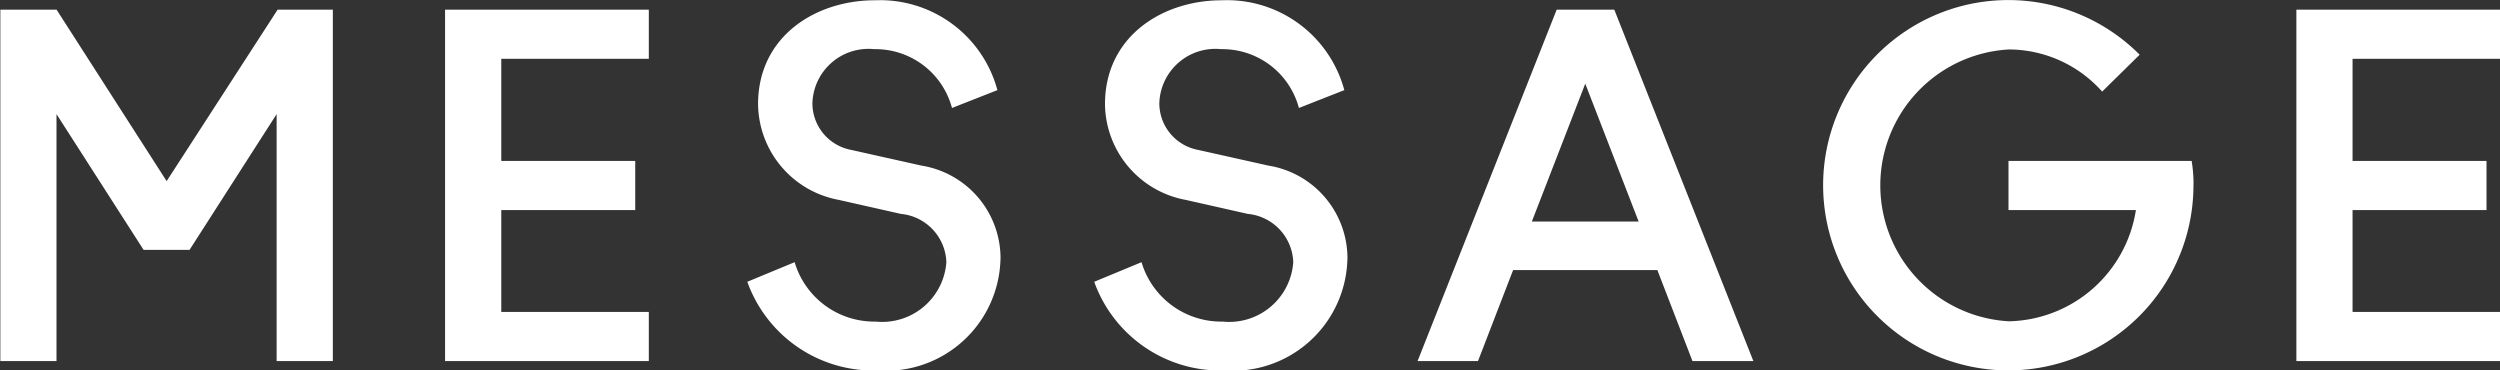
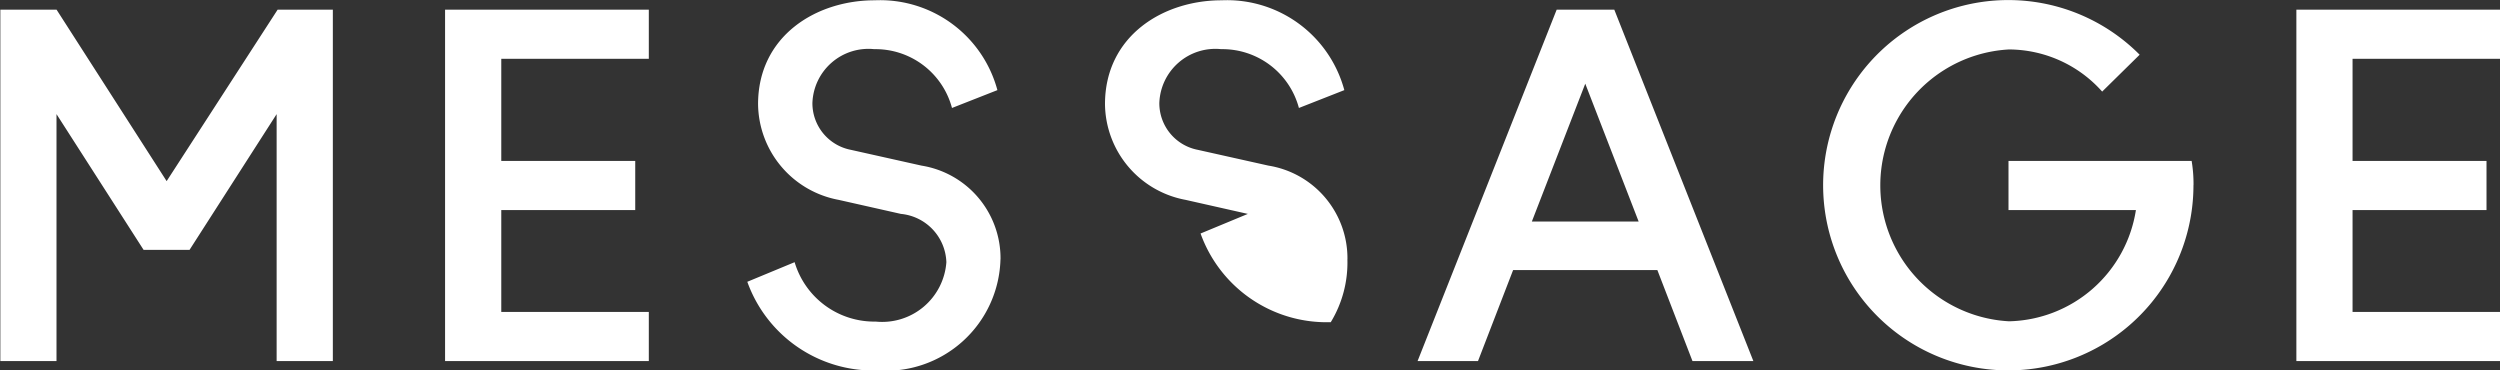
<svg xmlns="http://www.w3.org/2000/svg" id="text_201.svg" width="85.437" height="12.66" viewBox="0 0 85.437 12.66">
  <rect x="0" y="0" width="85.437" height="12.66" fill="#333333" stroke="none" />
  <defs>
    <style>
      .cls-1 {
        fill: #fff;
        fill-rule: evenodd;
      }
    </style>
  </defs>
-   <path id="MESSAGE" class="cls-1" d="M635.846,2082.17h-1.889l-3.793,5.86-3.762-5.86h-1.921v12.01H626.4v-8.44l2.977,4.64h1.569l2.977-4.64v8.44h1.921v-12.01Zm10.8,10.33H641.6v-3.48h4.578v-1.68H641.6v-3.49h5.042v-1.68h-6.963v12.01h6.963v-1.68Zm12.016-1.8a3.21,3.21,0,0,0-2.7-3.2l-2.417-.54a1.622,1.622,0,0,1-1.312-1.6,1.916,1.916,0,0,1,2.113-1.84,2.706,2.706,0,0,1,2.657,2.01l1.552-.61a4.152,4.152,0,0,0-4.193-3.07c-2.017,0-3.986,1.23-3.986,3.55a3.365,3.365,0,0,0,2.753,3.27l2.129,0.48a1.717,1.717,0,0,1,1.553,1.65,2.2,2.2,0,0,1-2.417,2.03,2.839,2.839,0,0,1-2.769-2.03l-1.617.67a4.576,4.576,0,0,0,4.45,3.03A3.912,3.912,0,0,0,658.66,2090.7Zm11.856,0a3.21,3.21,0,0,0-2.7-3.2l-2.417-.54a1.622,1.622,0,0,1-1.312-1.6,1.916,1.916,0,0,1,2.113-1.84,2.707,2.707,0,0,1,2.657,2.01l1.552-.61a4.152,4.152,0,0,0-4.193-3.07c-2.017,0-3.986,1.23-3.986,3.55a3.365,3.365,0,0,0,2.753,3.27l2.129,0.48a1.716,1.716,0,0,1,1.552,1.65,2.195,2.195,0,0,1-2.416,2.03,2.841,2.841,0,0,1-2.77-2.03l-1.616.67a4.576,4.576,0,0,0,4.45,3.03A3.912,3.912,0,0,0,670.516,2090.7Zm9.119-8.53h-1.969l-4.754,12.01h2.065l1.2-3.11h4.93l1.2,3.11h2.081Zm-2.817,7.24,1.825-4.71,1.824,4.71h-3.649Zm22.612-1.24a4.759,4.759,0,0,0-.064-0.83h-6.259v1.68h4.354a4.489,4.489,0,0,1-4.338,3.8,4.652,4.652,0,0,1,0-9.29,4.285,4.285,0,0,1,3.185,1.44l1.281-1.26A6.328,6.328,0,1,0,699.43,2088.17Zm10.477,4.33h-5.042v-3.48h4.578v-1.68h-4.578v-3.49h5.042v-1.68h-6.962v12.01h6.962v-1.68Z" transform="translate(-624.469 -2081.84)" />
+   <path id="MESSAGE" class="cls-1" d="M635.846,2082.17h-1.889l-3.793,5.86-3.762-5.86h-1.921v12.01H626.4v-8.44l2.977,4.64h1.569l2.977-4.64v8.44h1.921v-12.01Zm10.8,10.33H641.6v-3.48h4.578v-1.68H641.6v-3.49h5.042v-1.68h-6.963v12.01h6.963v-1.68Zm12.016-1.8a3.21,3.21,0,0,0-2.7-3.2l-2.417-.54a1.622,1.622,0,0,1-1.312-1.6,1.916,1.916,0,0,1,2.113-1.84,2.706,2.706,0,0,1,2.657,2.01l1.552-.61a4.152,4.152,0,0,0-4.193-3.07c-2.017,0-3.986,1.23-3.986,3.55a3.365,3.365,0,0,0,2.753,3.27l2.129,0.48a1.717,1.717,0,0,1,1.553,1.65,2.2,2.2,0,0,1-2.417,2.03,2.839,2.839,0,0,1-2.769-2.03l-1.617.67a4.576,4.576,0,0,0,4.45,3.03A3.912,3.912,0,0,0,658.66,2090.7Zm11.856,0a3.21,3.21,0,0,0-2.7-3.2l-2.417-.54a1.622,1.622,0,0,1-1.312-1.6,1.916,1.916,0,0,1,2.113-1.84,2.707,2.707,0,0,1,2.657,2.01l1.552-.61a4.152,4.152,0,0,0-4.193-3.07c-2.017,0-3.986,1.23-3.986,3.55a3.365,3.365,0,0,0,2.753,3.27l2.129,0.48l-1.616.67a4.576,4.576,0,0,0,4.45,3.03A3.912,3.912,0,0,0,670.516,2090.7Zm9.119-8.53h-1.969l-4.754,12.01h2.065l1.2-3.11h4.93l1.2,3.11h2.081Zm-2.817,7.24,1.825-4.71,1.824,4.71h-3.649Zm22.612-1.24a4.759,4.759,0,0,0-.064-0.83h-6.259v1.68h4.354a4.489,4.489,0,0,1-4.338,3.8,4.652,4.652,0,0,1,0-9.29,4.285,4.285,0,0,1,3.185,1.44l1.281-1.26A6.328,6.328,0,1,0,699.43,2088.17Zm10.477,4.33h-5.042v-3.48h4.578v-1.68h-4.578v-3.49h5.042v-1.68h-6.962v12.01h6.962v-1.68Z" transform="translate(-624.469 -2081.84)" />
</svg>